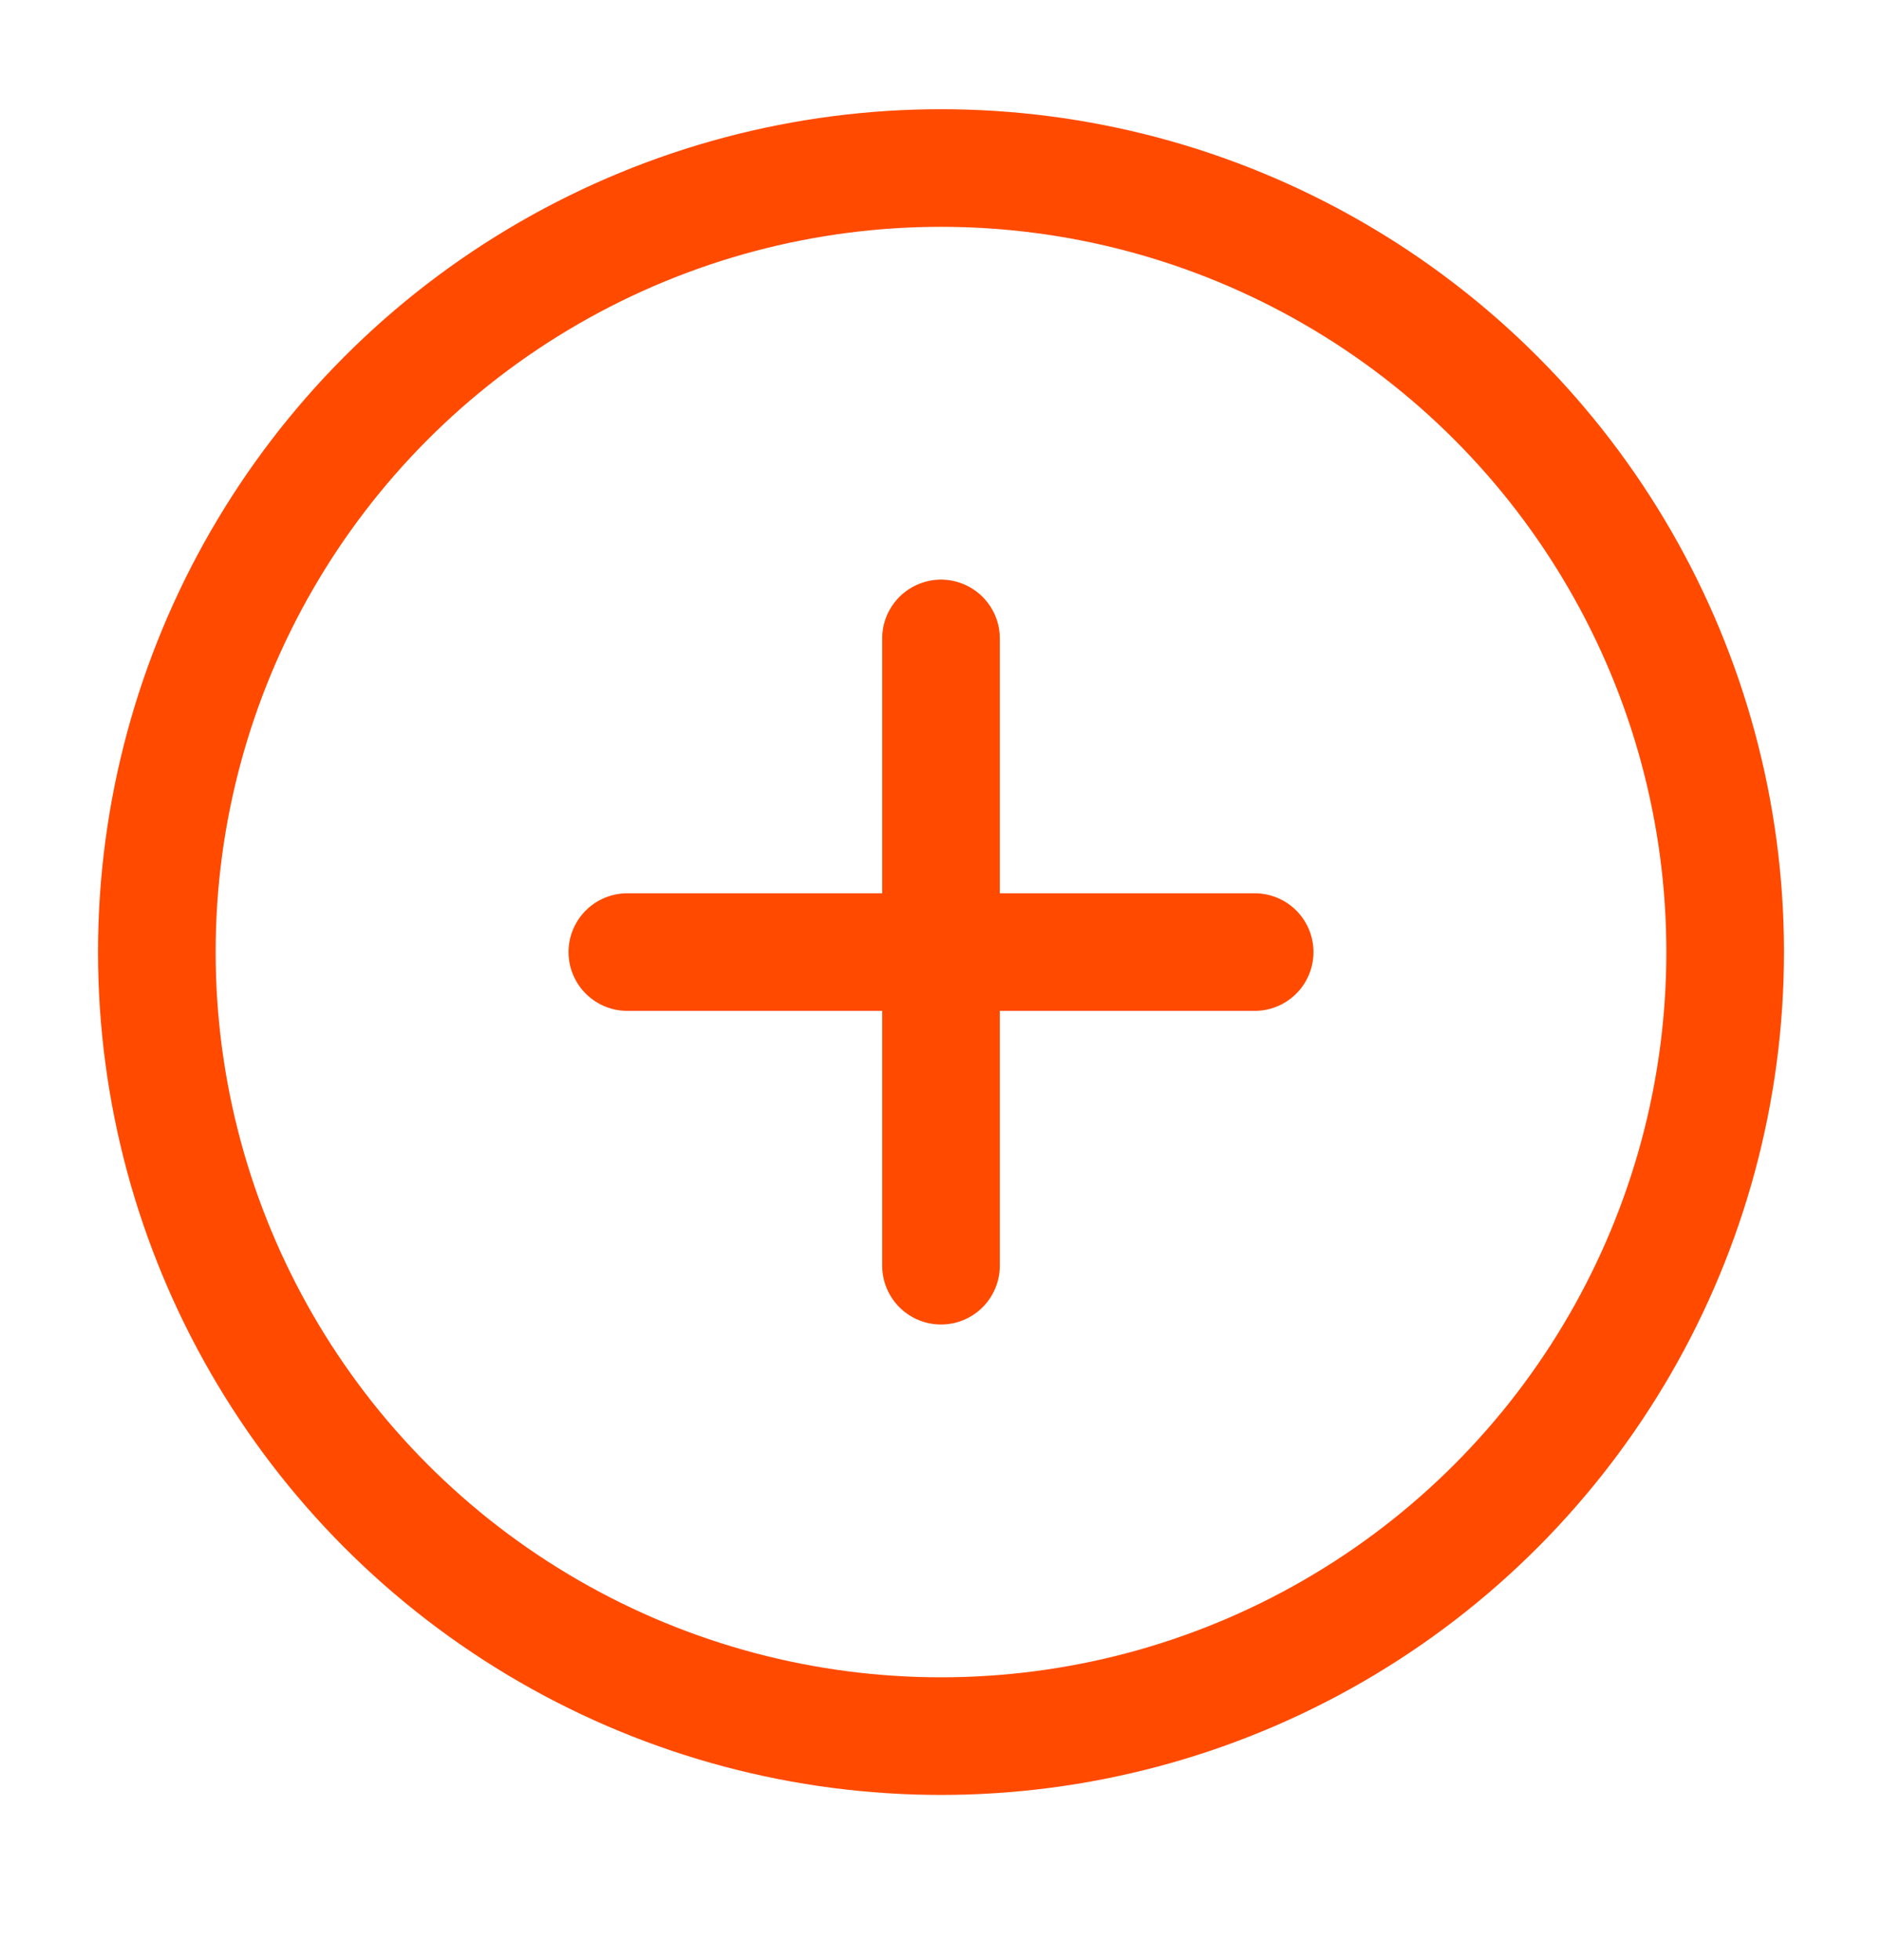
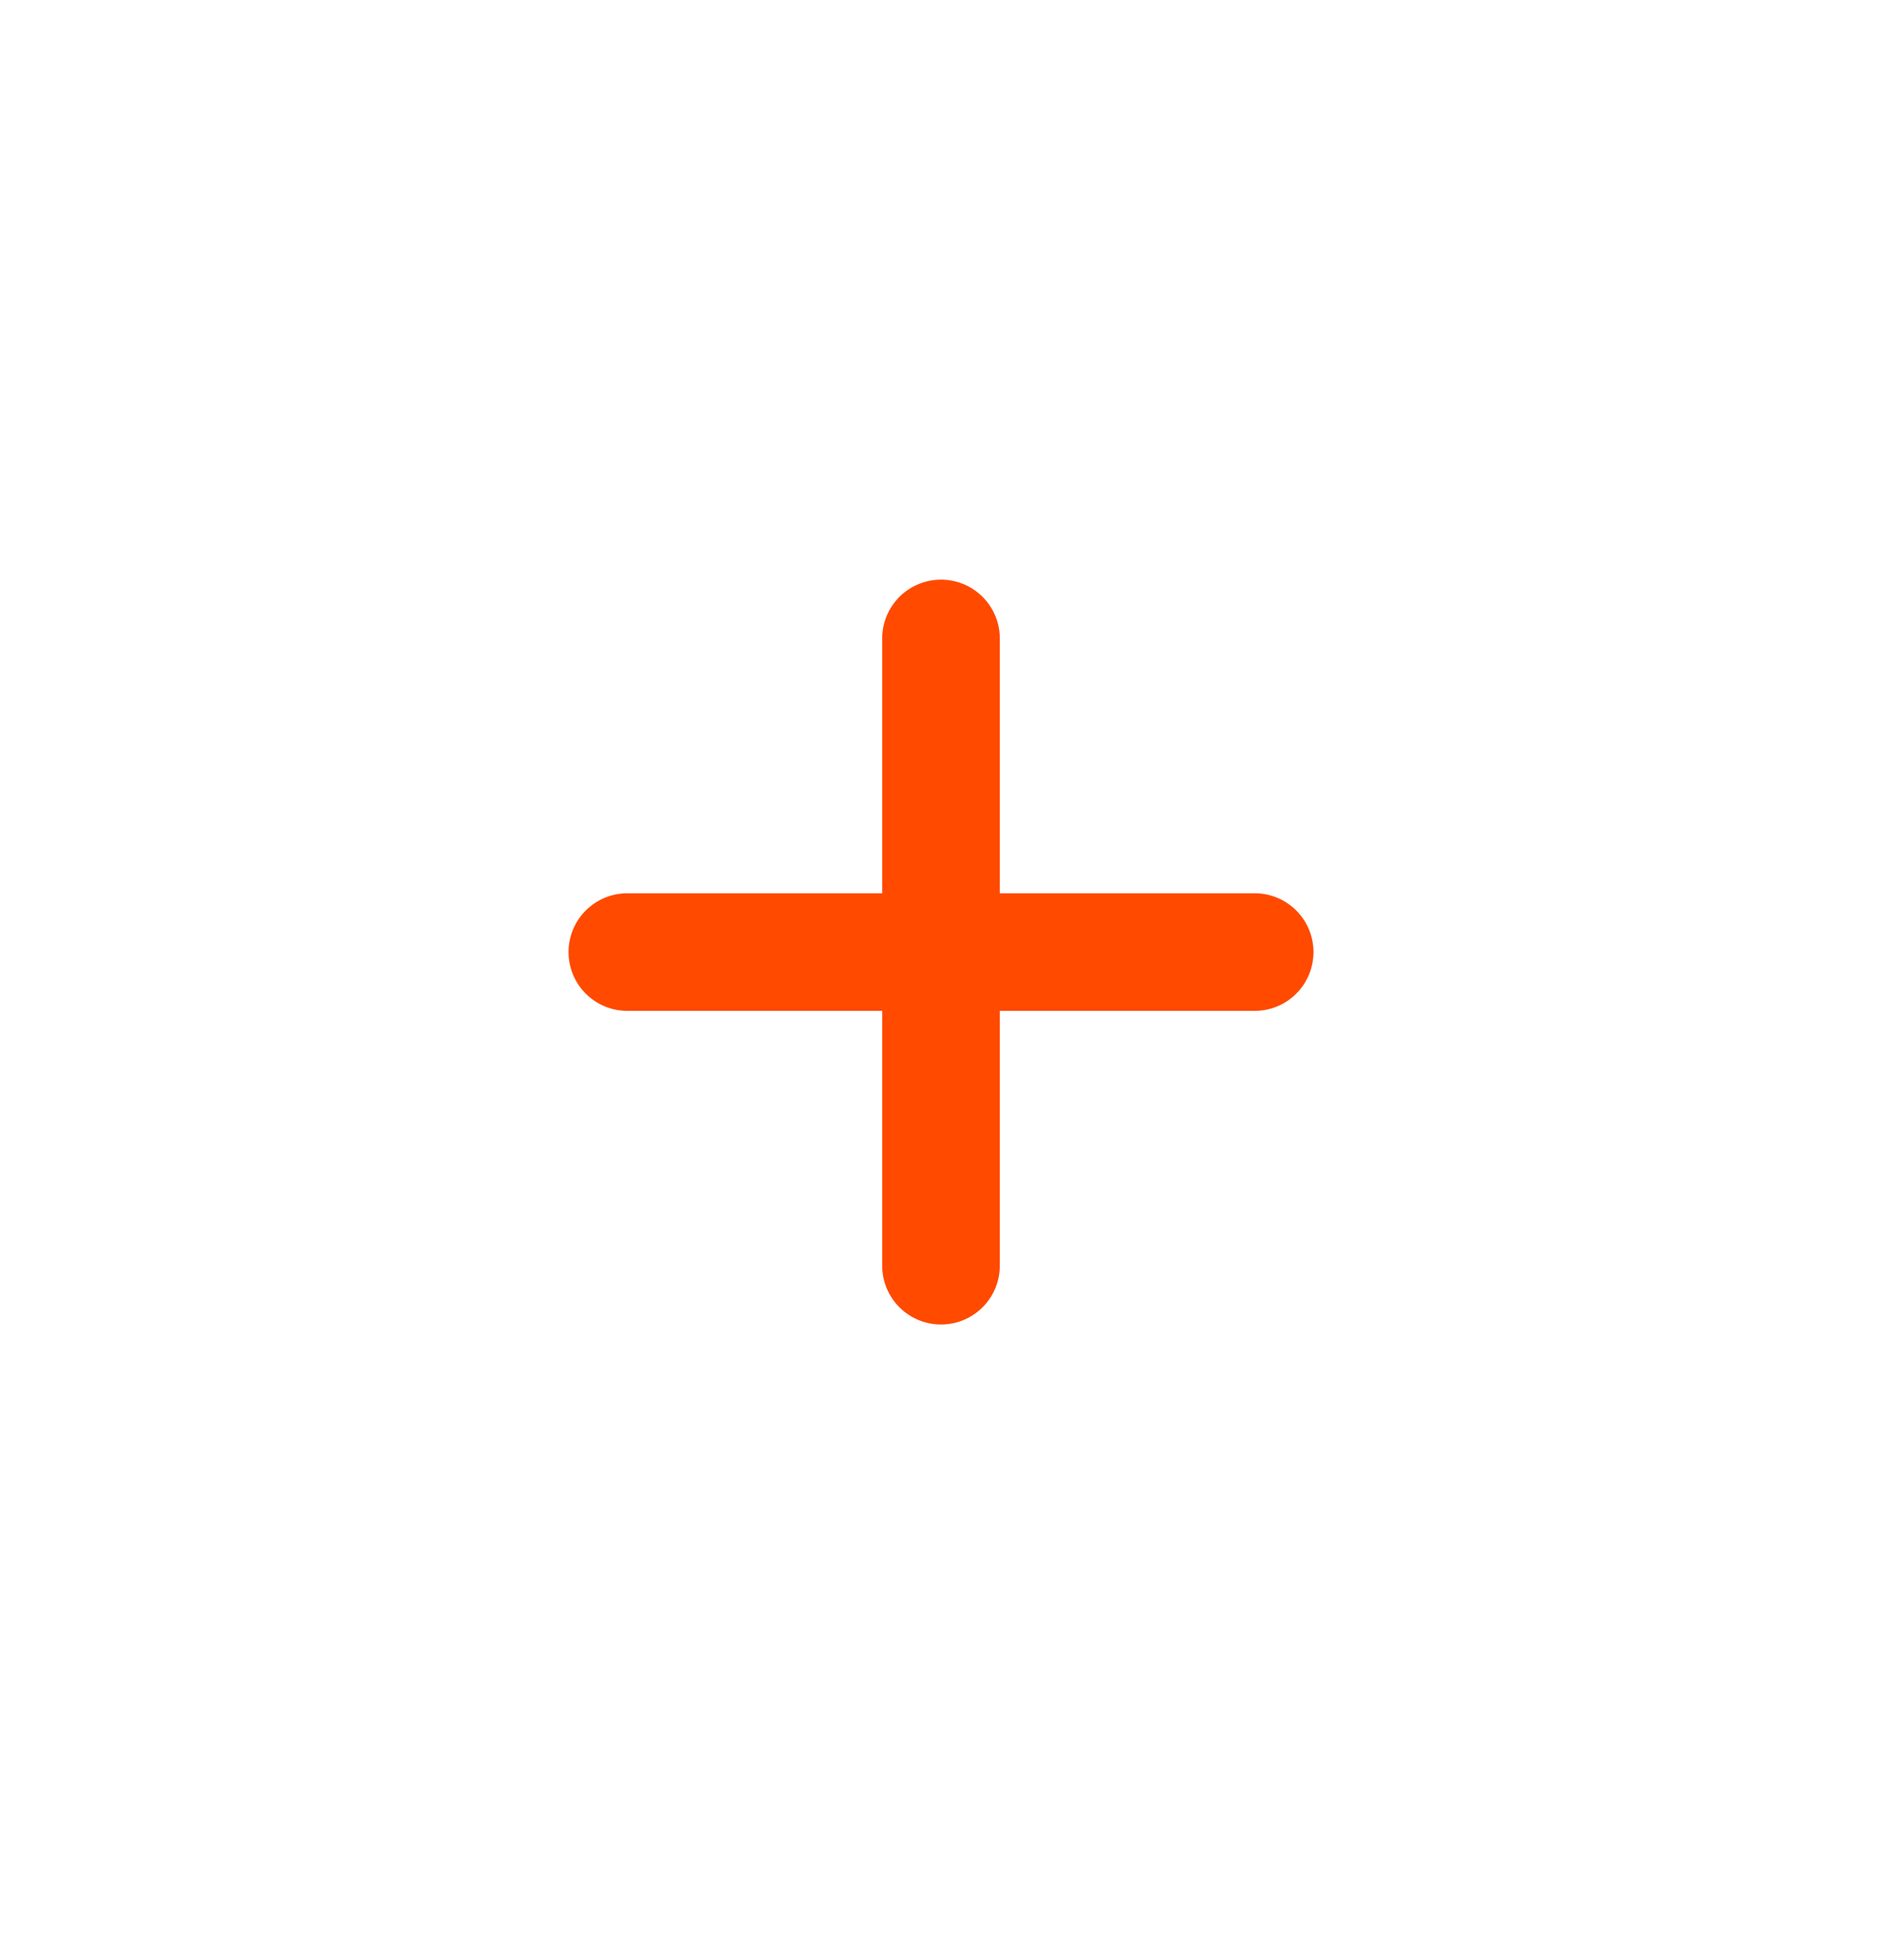
<svg xmlns="http://www.w3.org/2000/svg" width="24" height="25" viewBox="0 0 24 25" fill="none">
  <g id="plus-circle">
    <path id="Accent" d="M8 12.143H12M16 12.143H12M12 12.143V8.143M12 12.143V16.143" stroke="#FF4A00" stroke-width="1.5" stroke-linecap="round" stroke-linejoin="round" />
-     <circle id="Vector" cx="12" cy="12.143" r="10" stroke="#FF4A00" stroke-width="1.5" stroke-linecap="round" stroke-linejoin="round" />
  </g>
</svg>